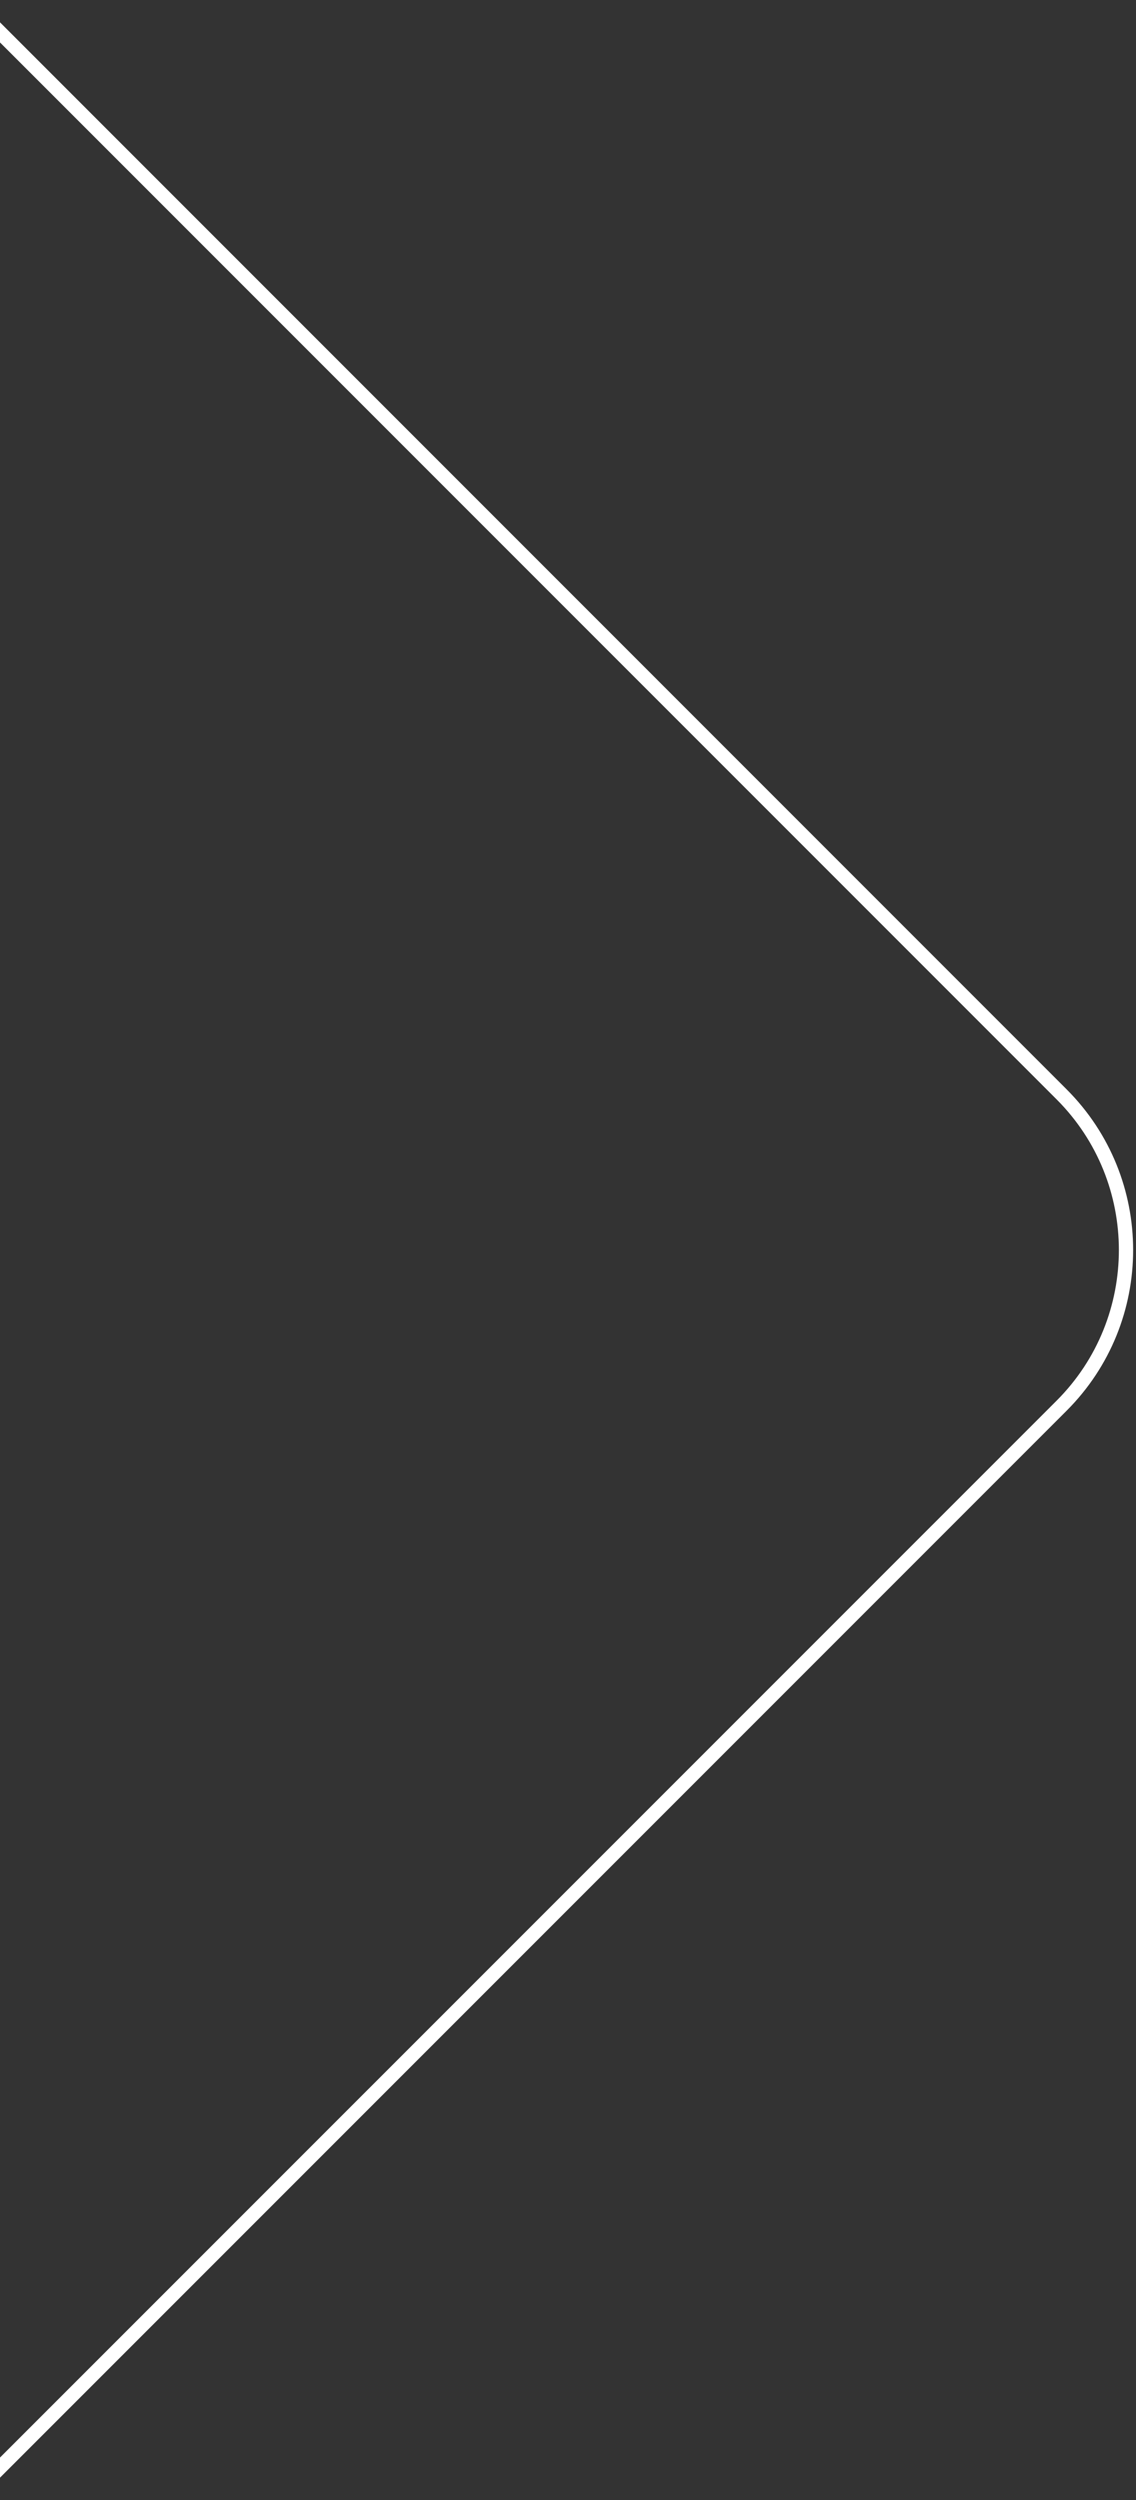
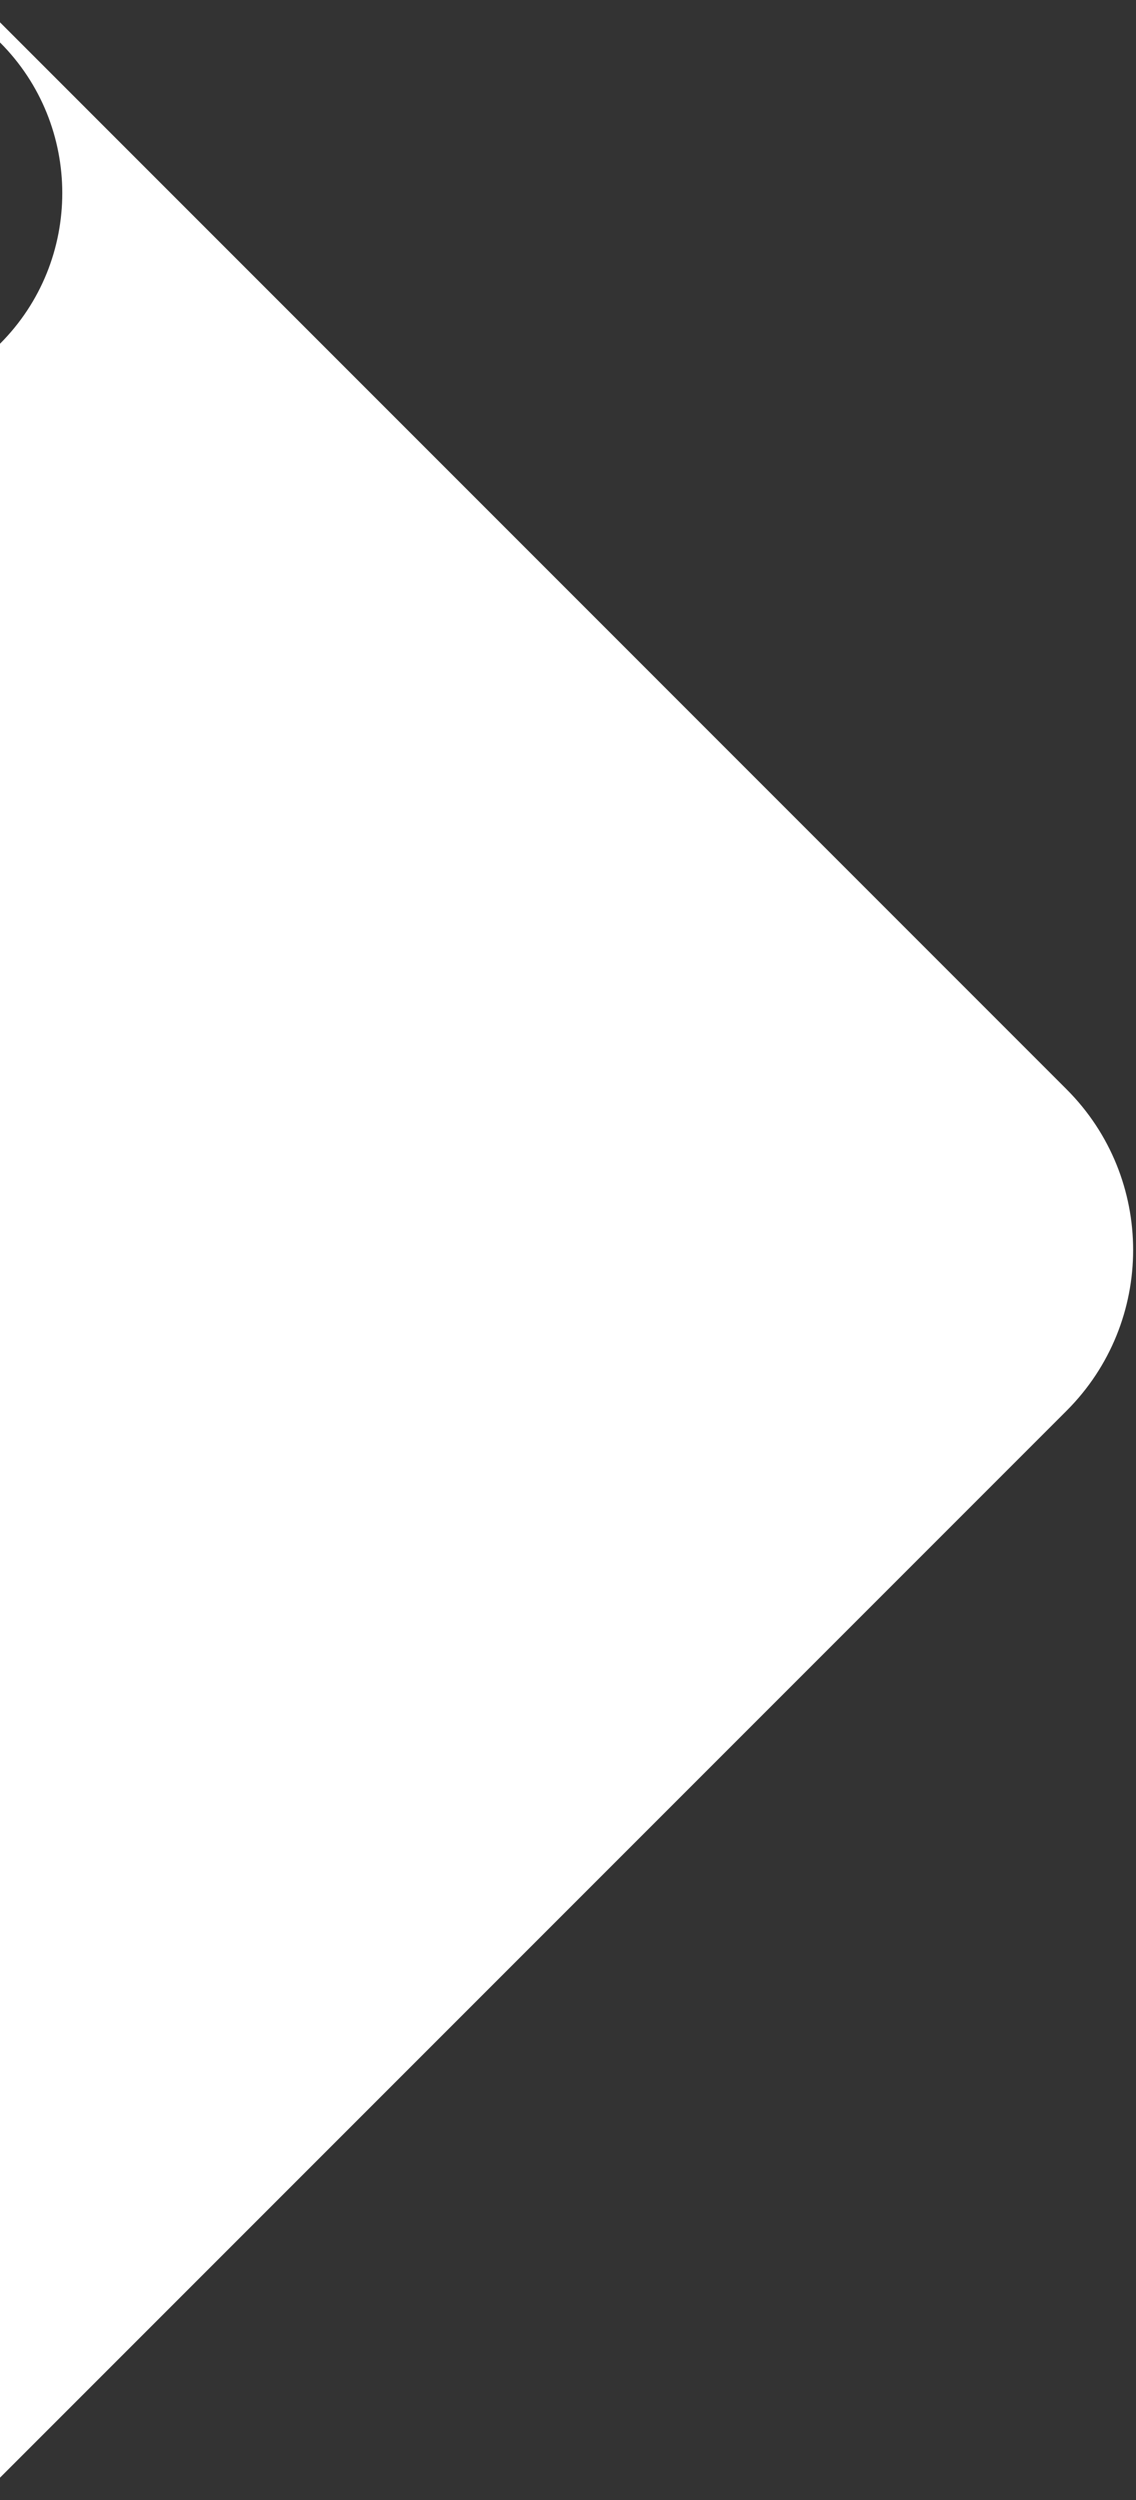
<svg xmlns="http://www.w3.org/2000/svg" version="1.1" id="arrow-parallax" x="0px" y="0px" viewBox="0 0 200 440" style="enable-background:new 0 0 200 440;" xml:space="preserve">
  <rect x="0" y="0" width="200" height="440" fill="#333333" stroke="none" />
  <style type="text/css">
	.st0{fill:#FFFFFF;}
</style>
-   <path class="st0" d="M0,3.93v3.54l186.02,186.02c14.62,14.62,14.62,38.41,0,53.03L0,432.53v3.54l187.78-187.78  c15.62-15.62,15.62-40.95,0-56.57L0,3.93z" />
+   <path class="st0" d="M0,3.93v3.54c14.62,14.62,14.62,38.41,0,53.03L0,432.53v3.54l187.78-187.78  c15.62-15.62,15.62-40.95,0-56.57L0,3.93z" />
</svg>